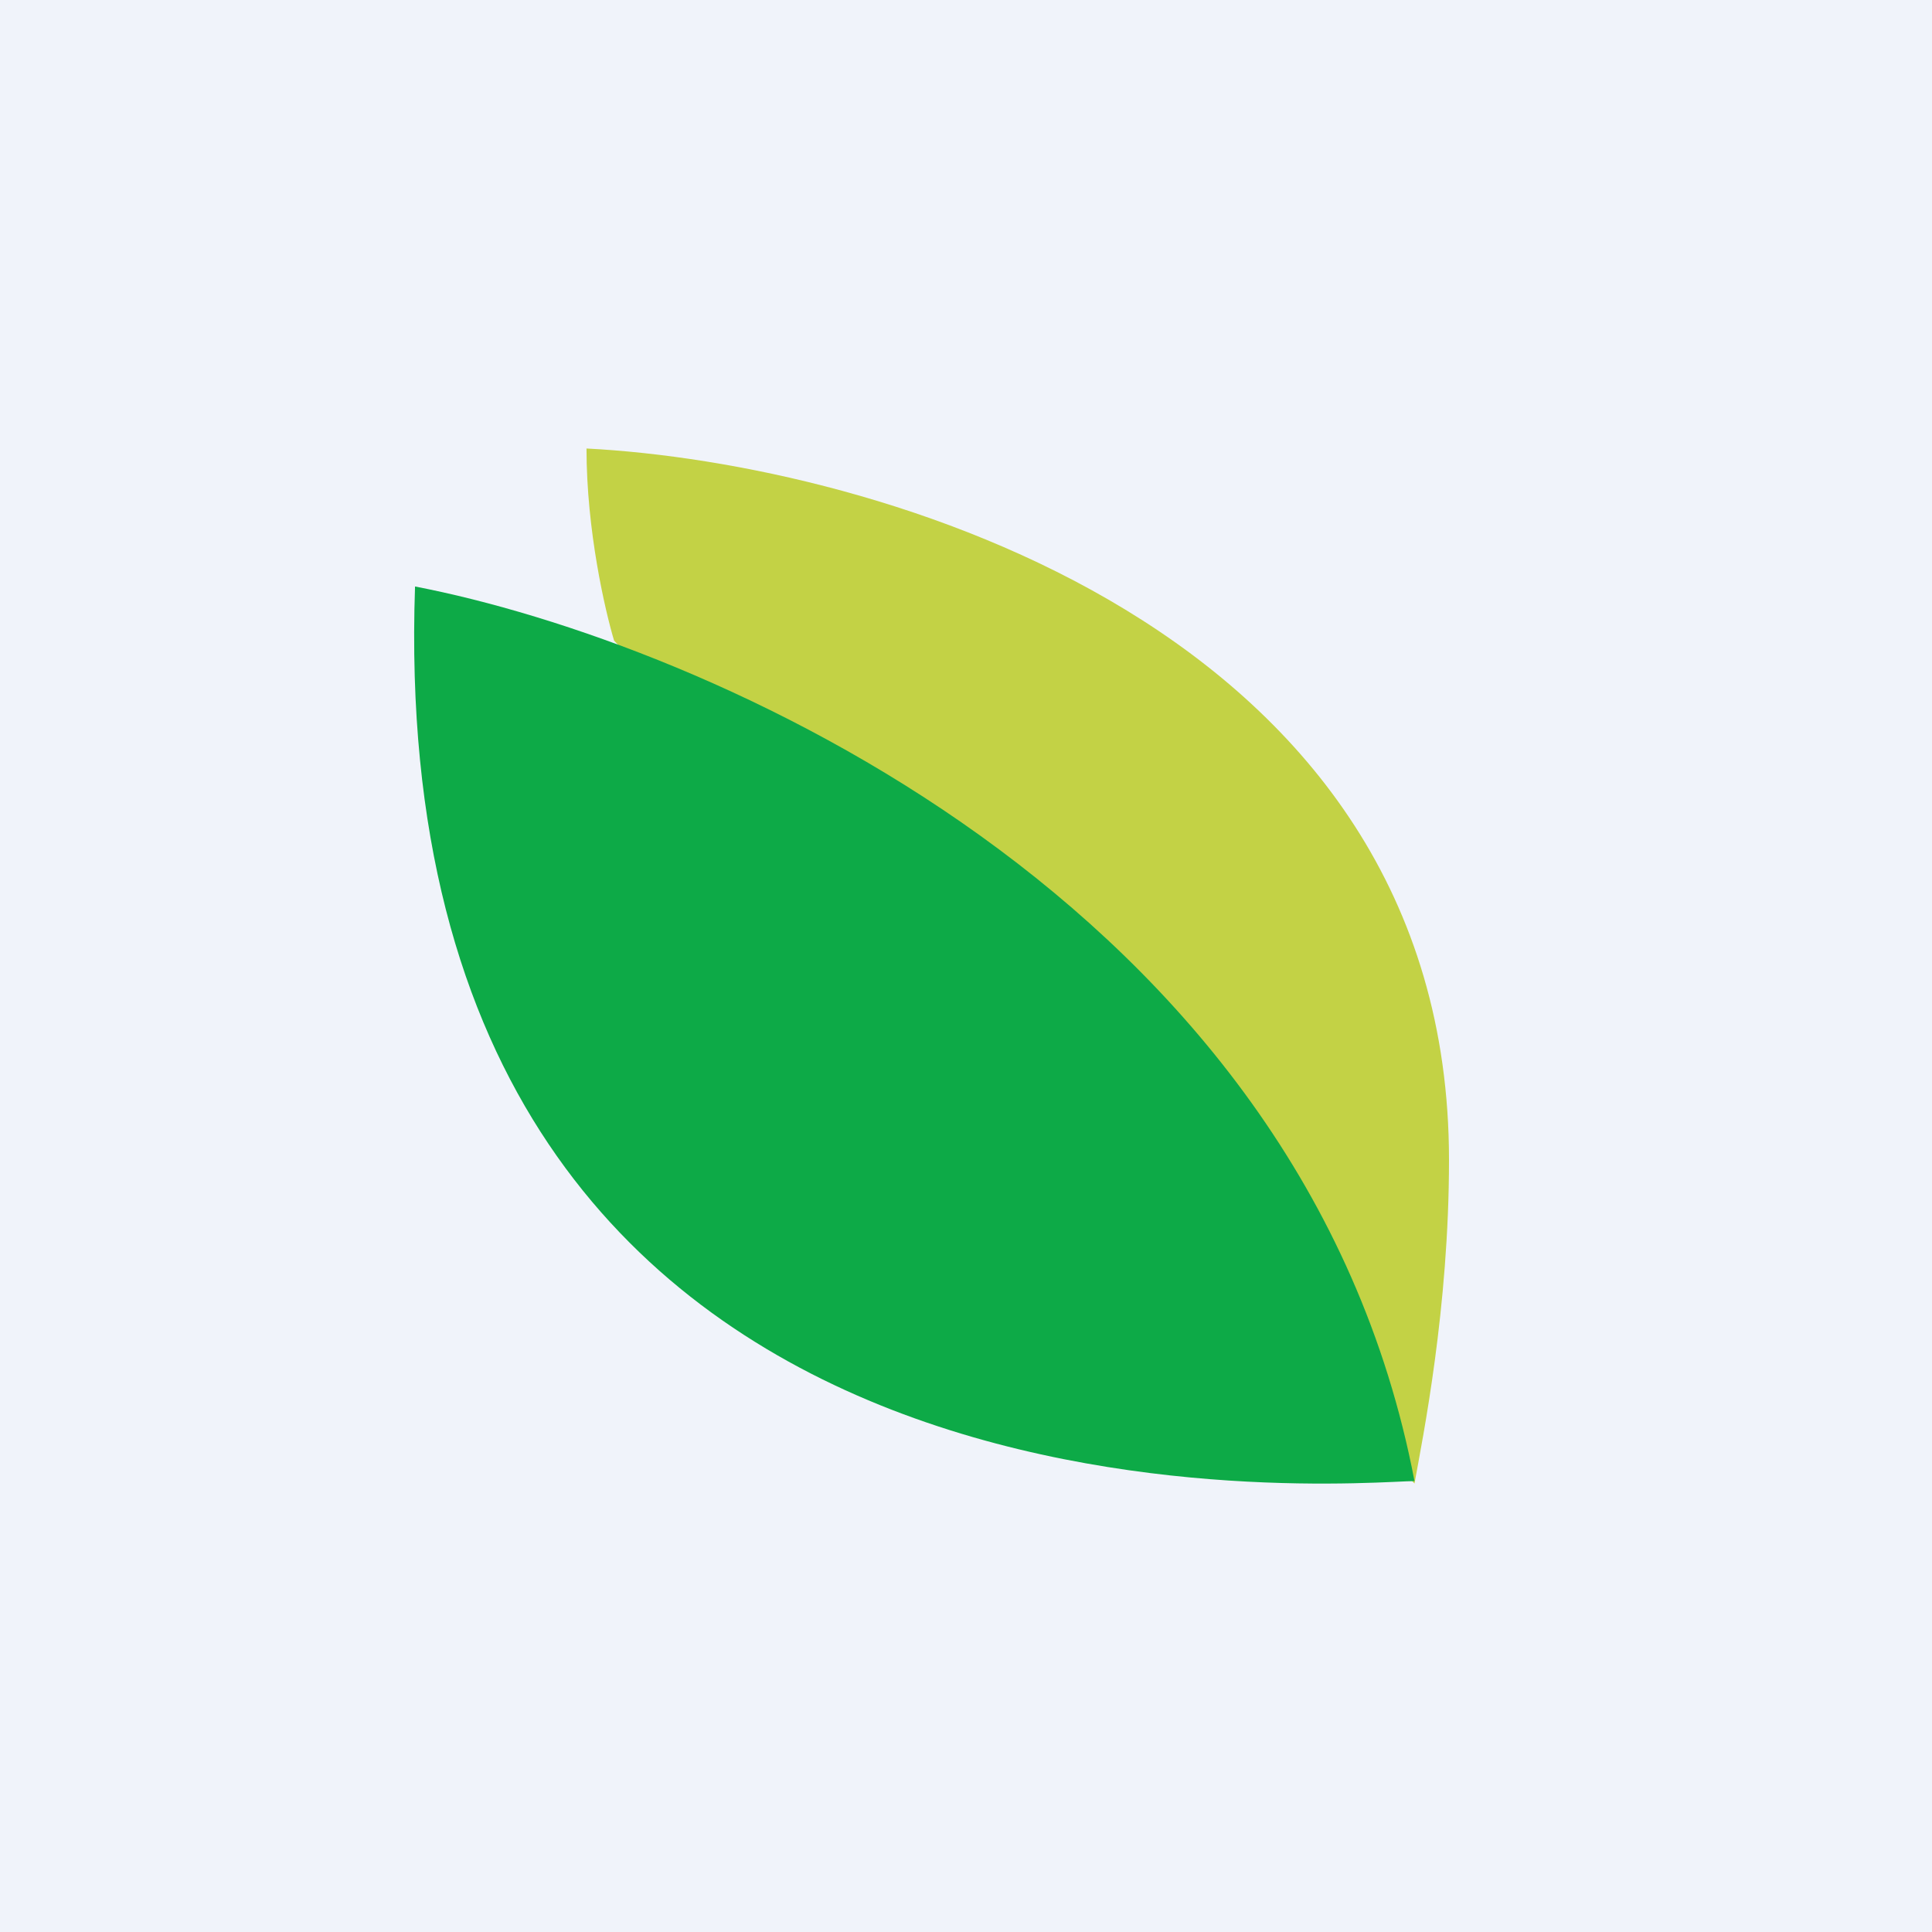
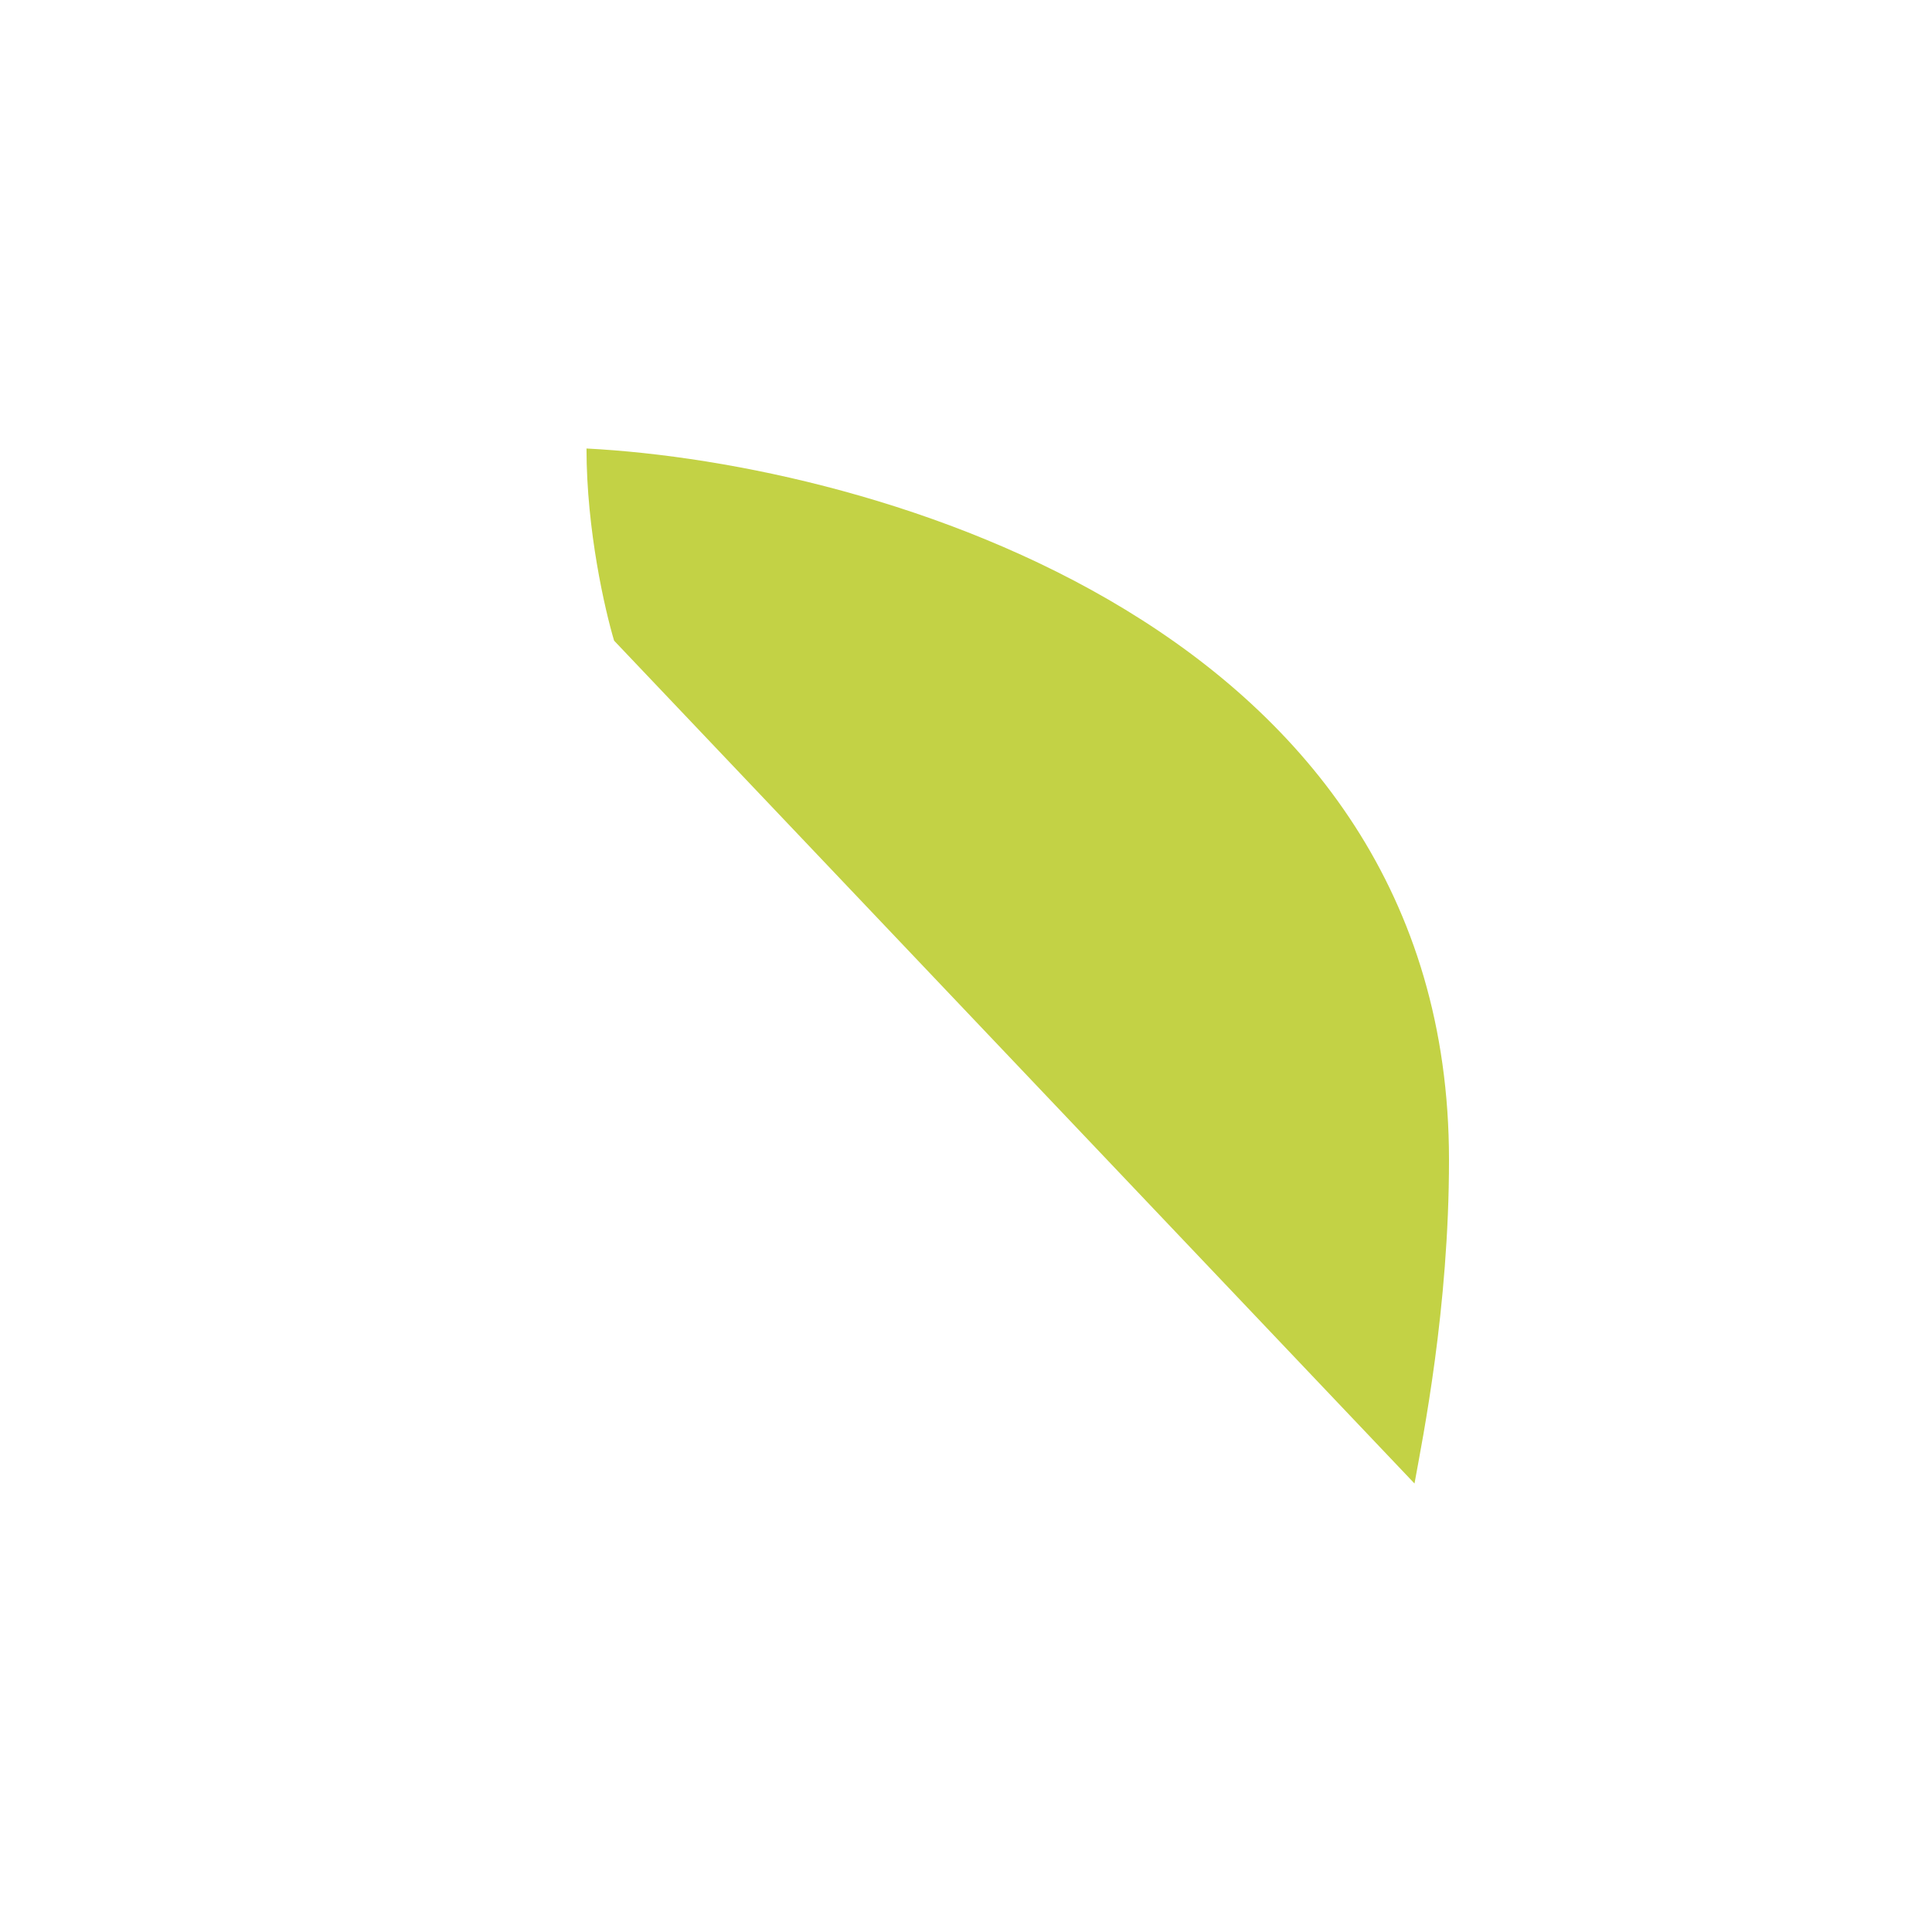
<svg xmlns="http://www.w3.org/2000/svg" width="56" height="56" viewBox="0 0 56 56">
-   <path fill="#F0F3FA" d="M0 0h56v56H0z" />
  <path d="M42 33.62C42 18.16 25.33 13.43 17 13c0 2.38.54 4.7.8 5.57L41 43c.24-1.33 1-5.07 1-9.38Z" fill="#C3D245" />
-   <path d="M12.03 17c8.3 1.6 25.74 9.02 28.97 25.93-1.7 0-29.96 2.77-28.97-25.93Z" fill="#0DAA47" />
</svg>